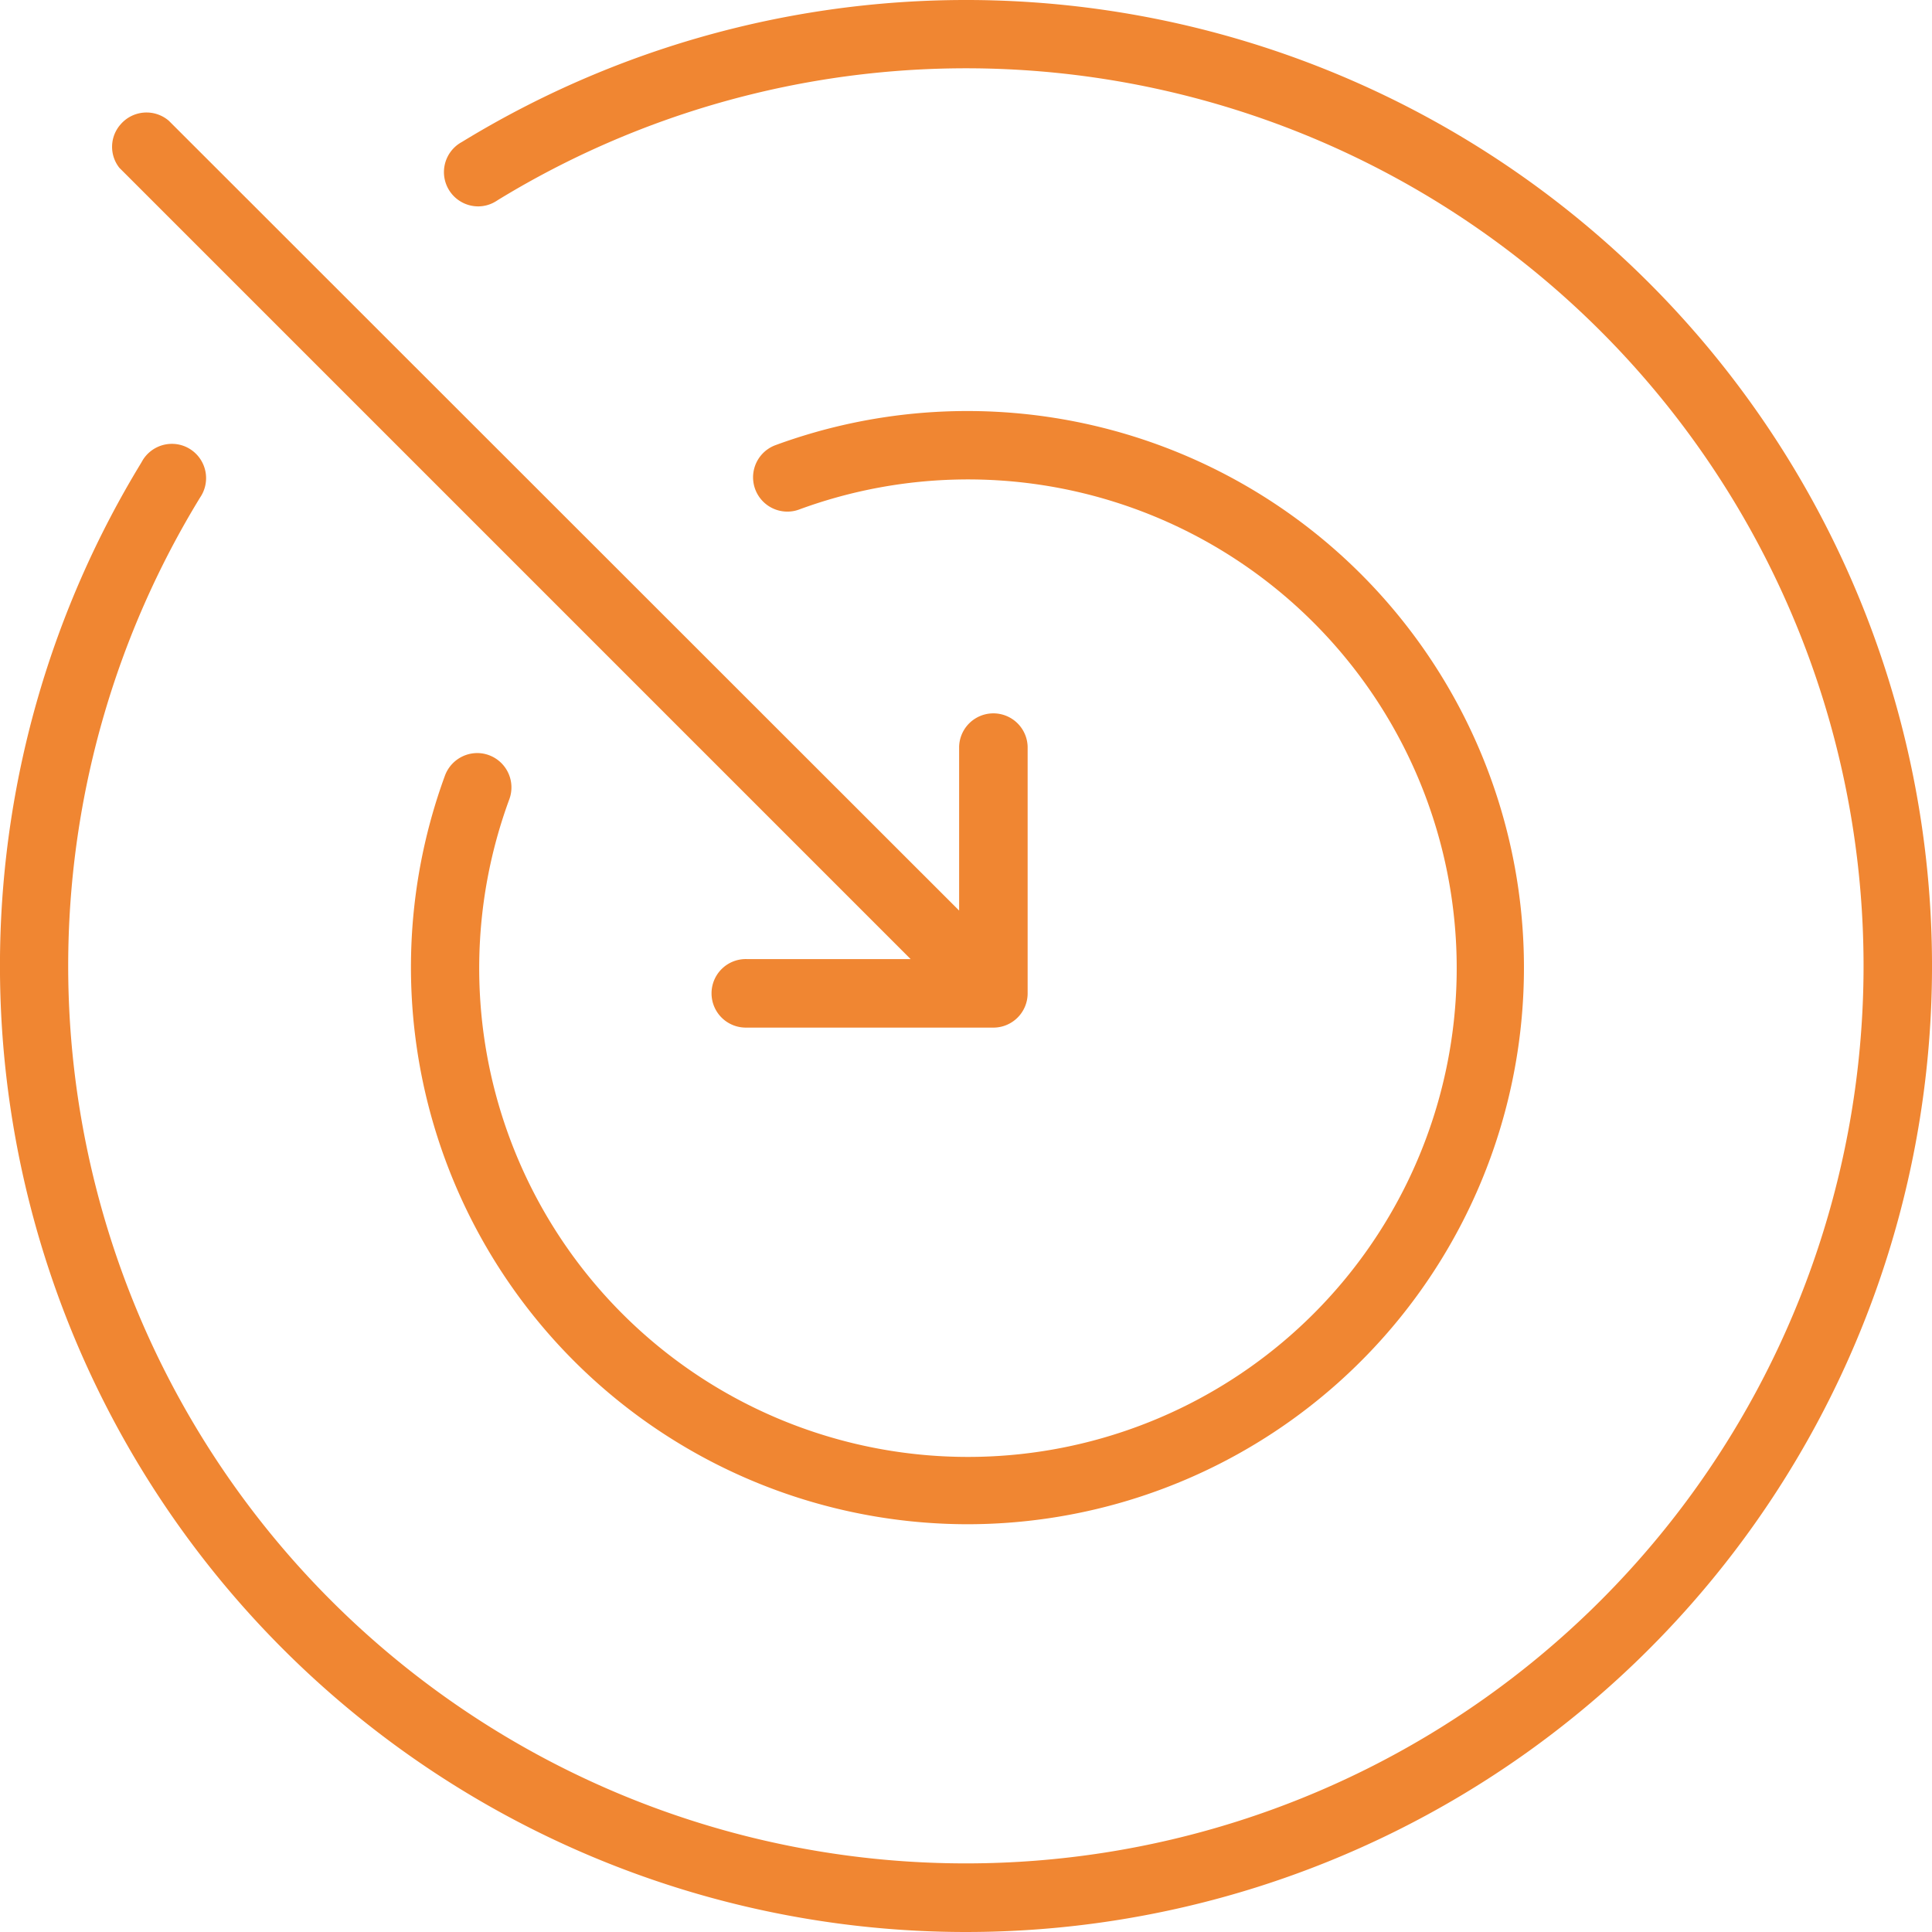
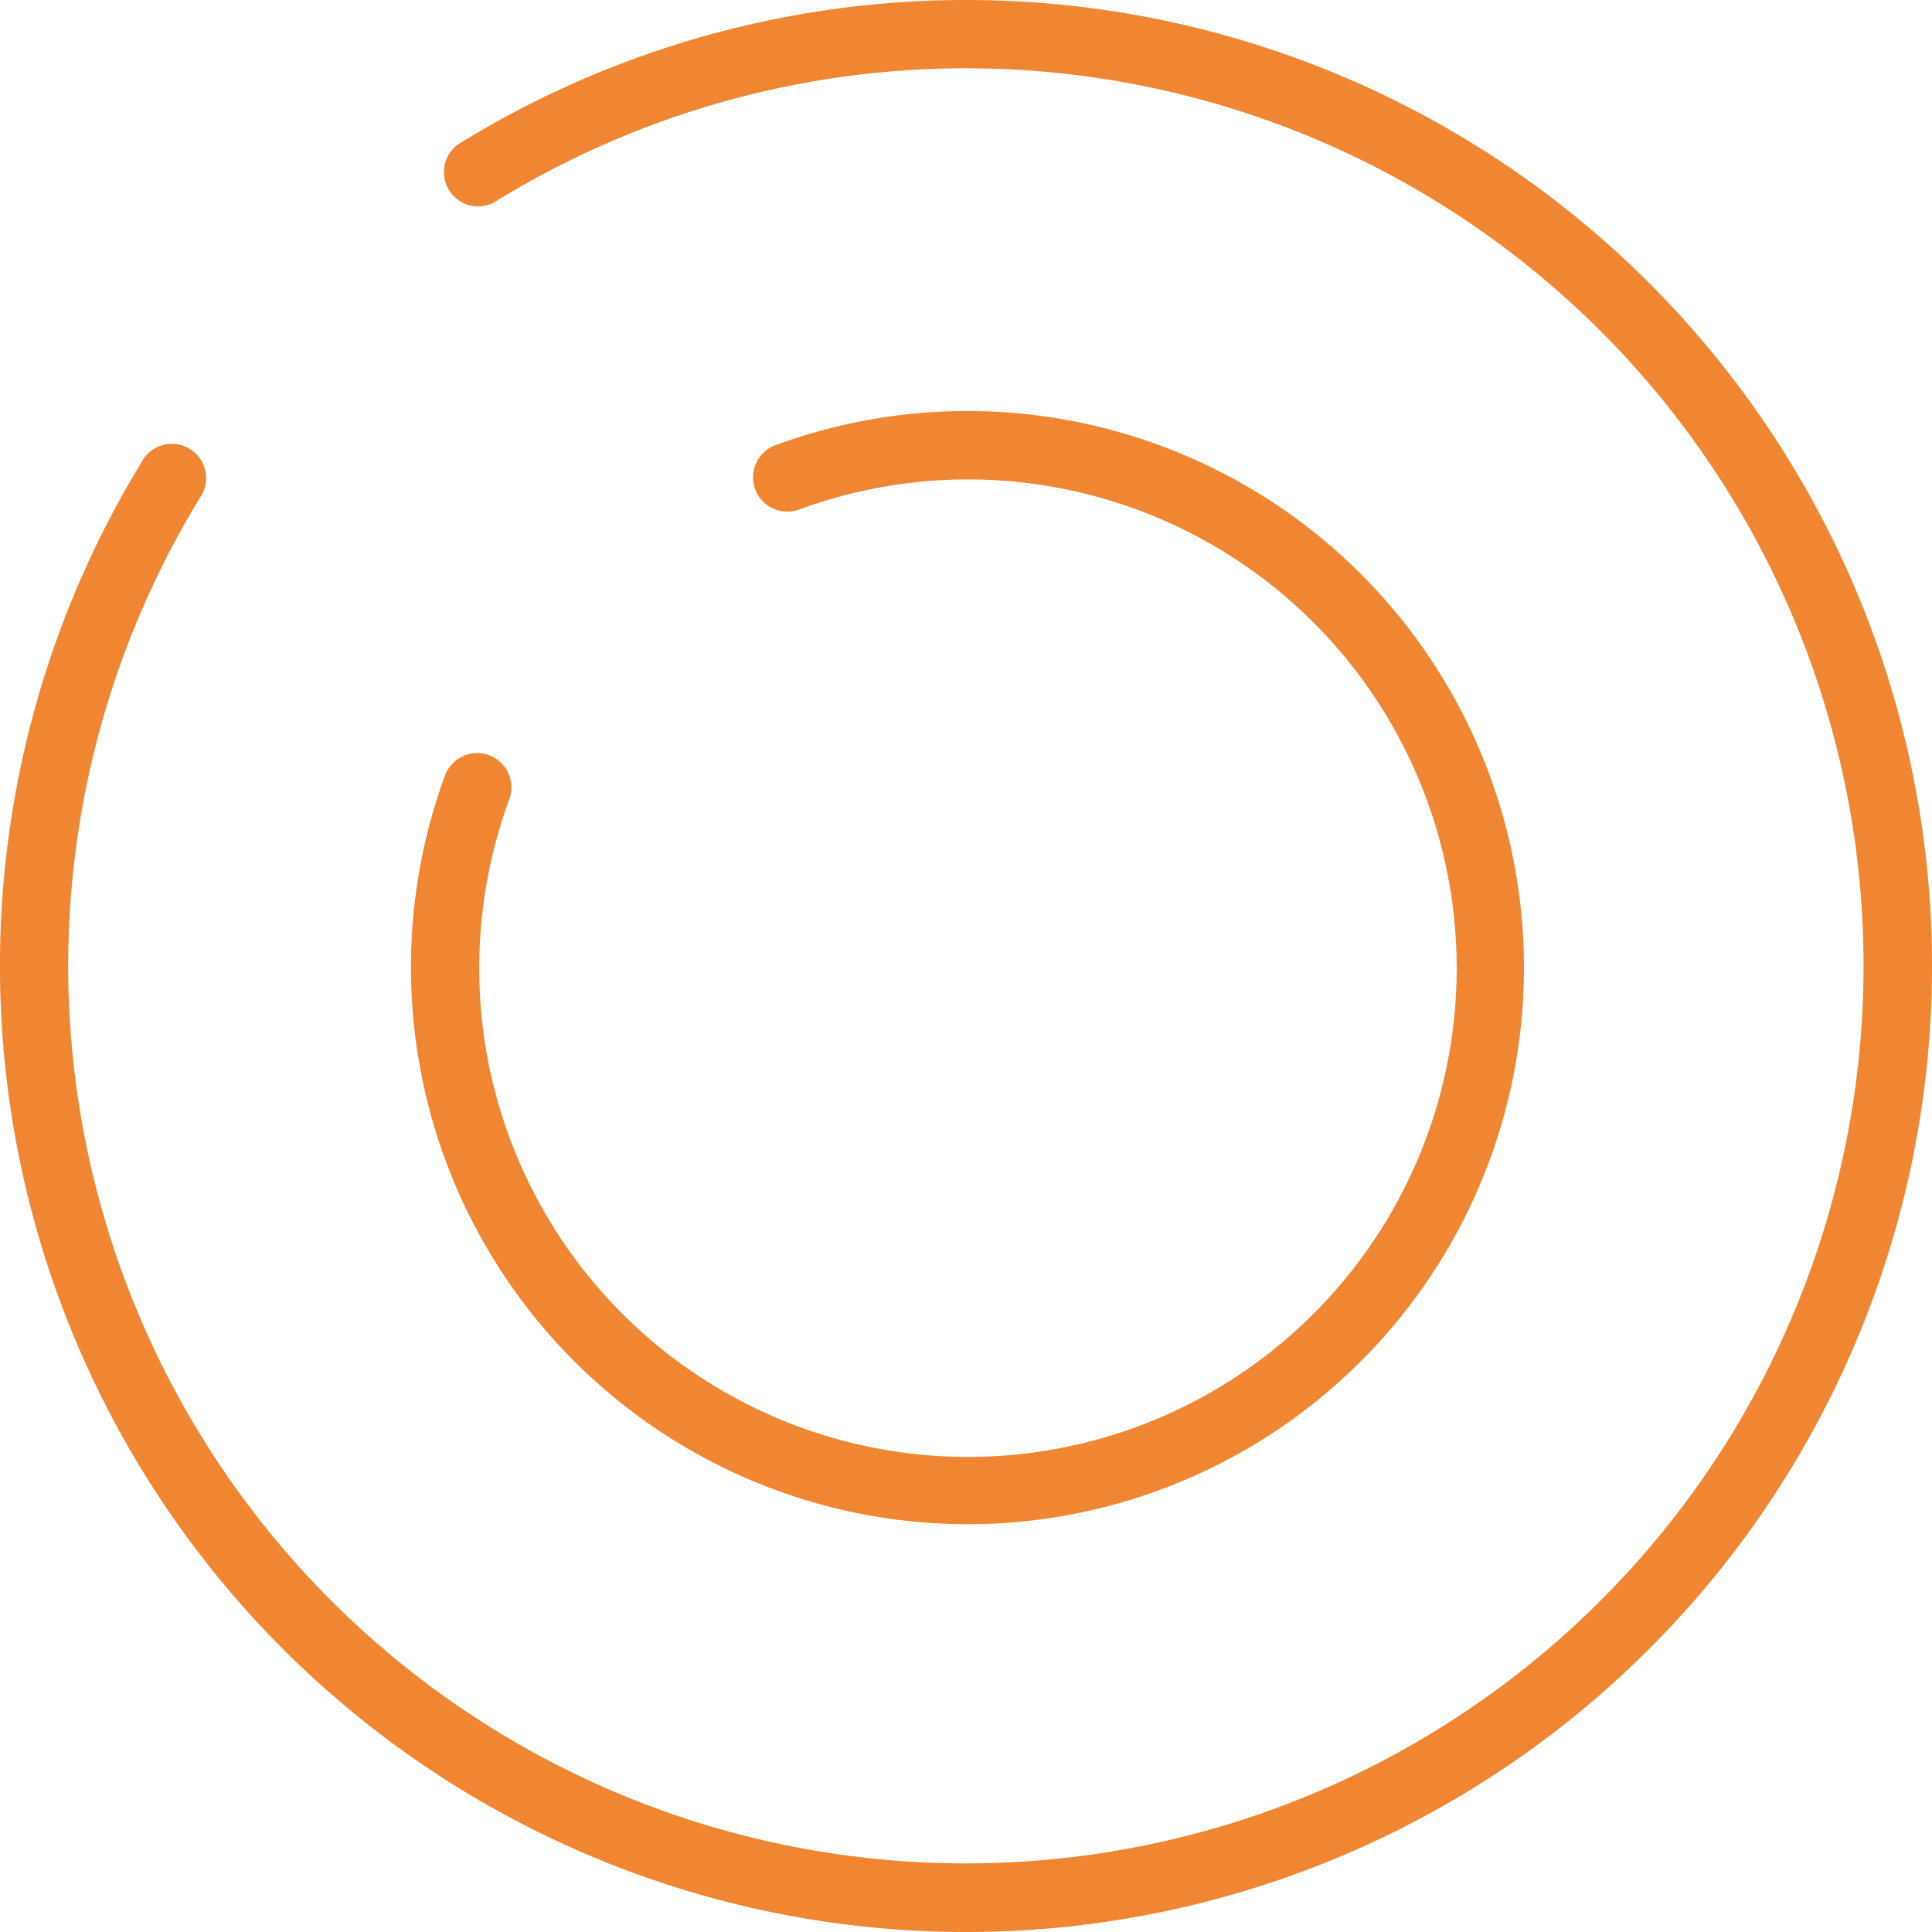
<svg xmlns="http://www.w3.org/2000/svg" id="Group_1489" data-name="Group 1489" width="84" height="84" viewBox="0 0 84 84">
  <defs>
    <clipPath id="clip-path">
      <rect id="Rectangle_529" data-name="Rectangle 529" width="84" height="84" fill="#f08632" />
    </clipPath>
  </defs>
  <g id="Group_1488" data-name="Group 1488" transform="translate(0 0)" clip-path="url(#clip-path)">
    <path id="Path_2366" data-name="Path 2366" d="M41.96,84A42.009,42.009,0,0,1,6.139,20.123c.05-.088.076-.134.106-.178a1.491,1.491,0,0,1,1.23-.647,1.474,1.474,0,0,1,.841.262A1.493,1.493,0,0,1,8.7,21.631,39.022,39.022,0,0,0,42.028,81.017h0A39.024,39.024,0,1,0,21.667,8.685c-.084.056-.13.082-.176.108a1.463,1.463,0,0,1-.7.18,1.49,1.49,0,0,1-.709-2.8A42,42,0,1,1,41.962,84Z" transform="translate(0 0)" fill="#f08632" />
    <path id="Path_2367" data-name="Path 2367" d="M33.149,57.35A24.218,24.218,0,0,1,10.429,24.8a1.5,1.5,0,0,1,1.4-.979,1.468,1.468,0,0,1,.515.092,1.493,1.493,0,0,1,.887,1.907A21.25,21.25,0,1,0,25.824,13.233a1.46,1.46,0,0,1-.507.09,1.491,1.491,0,0,1-.511-2.892A24.2,24.2,0,1,1,33.149,57.35" transform="translate(8.917 8.921)" fill="#f08632" />
-     <path id="Path_2368" data-name="Path 2368" d="M30.03,42.234a1.49,1.49,0,1,1,0-2.979h7.127l-34.4-34.4a1.471,1.471,0,0,1,.048-1.887,1.488,1.488,0,0,1,2.1-.162L39.266,37.146V30.023a1.49,1.49,0,0,1,2.979,0V40.745a1.49,1.49,0,0,1-1.49,1.49Z" transform="translate(2.435 2.444)" fill="#f08632" />
  </g>
</svg>